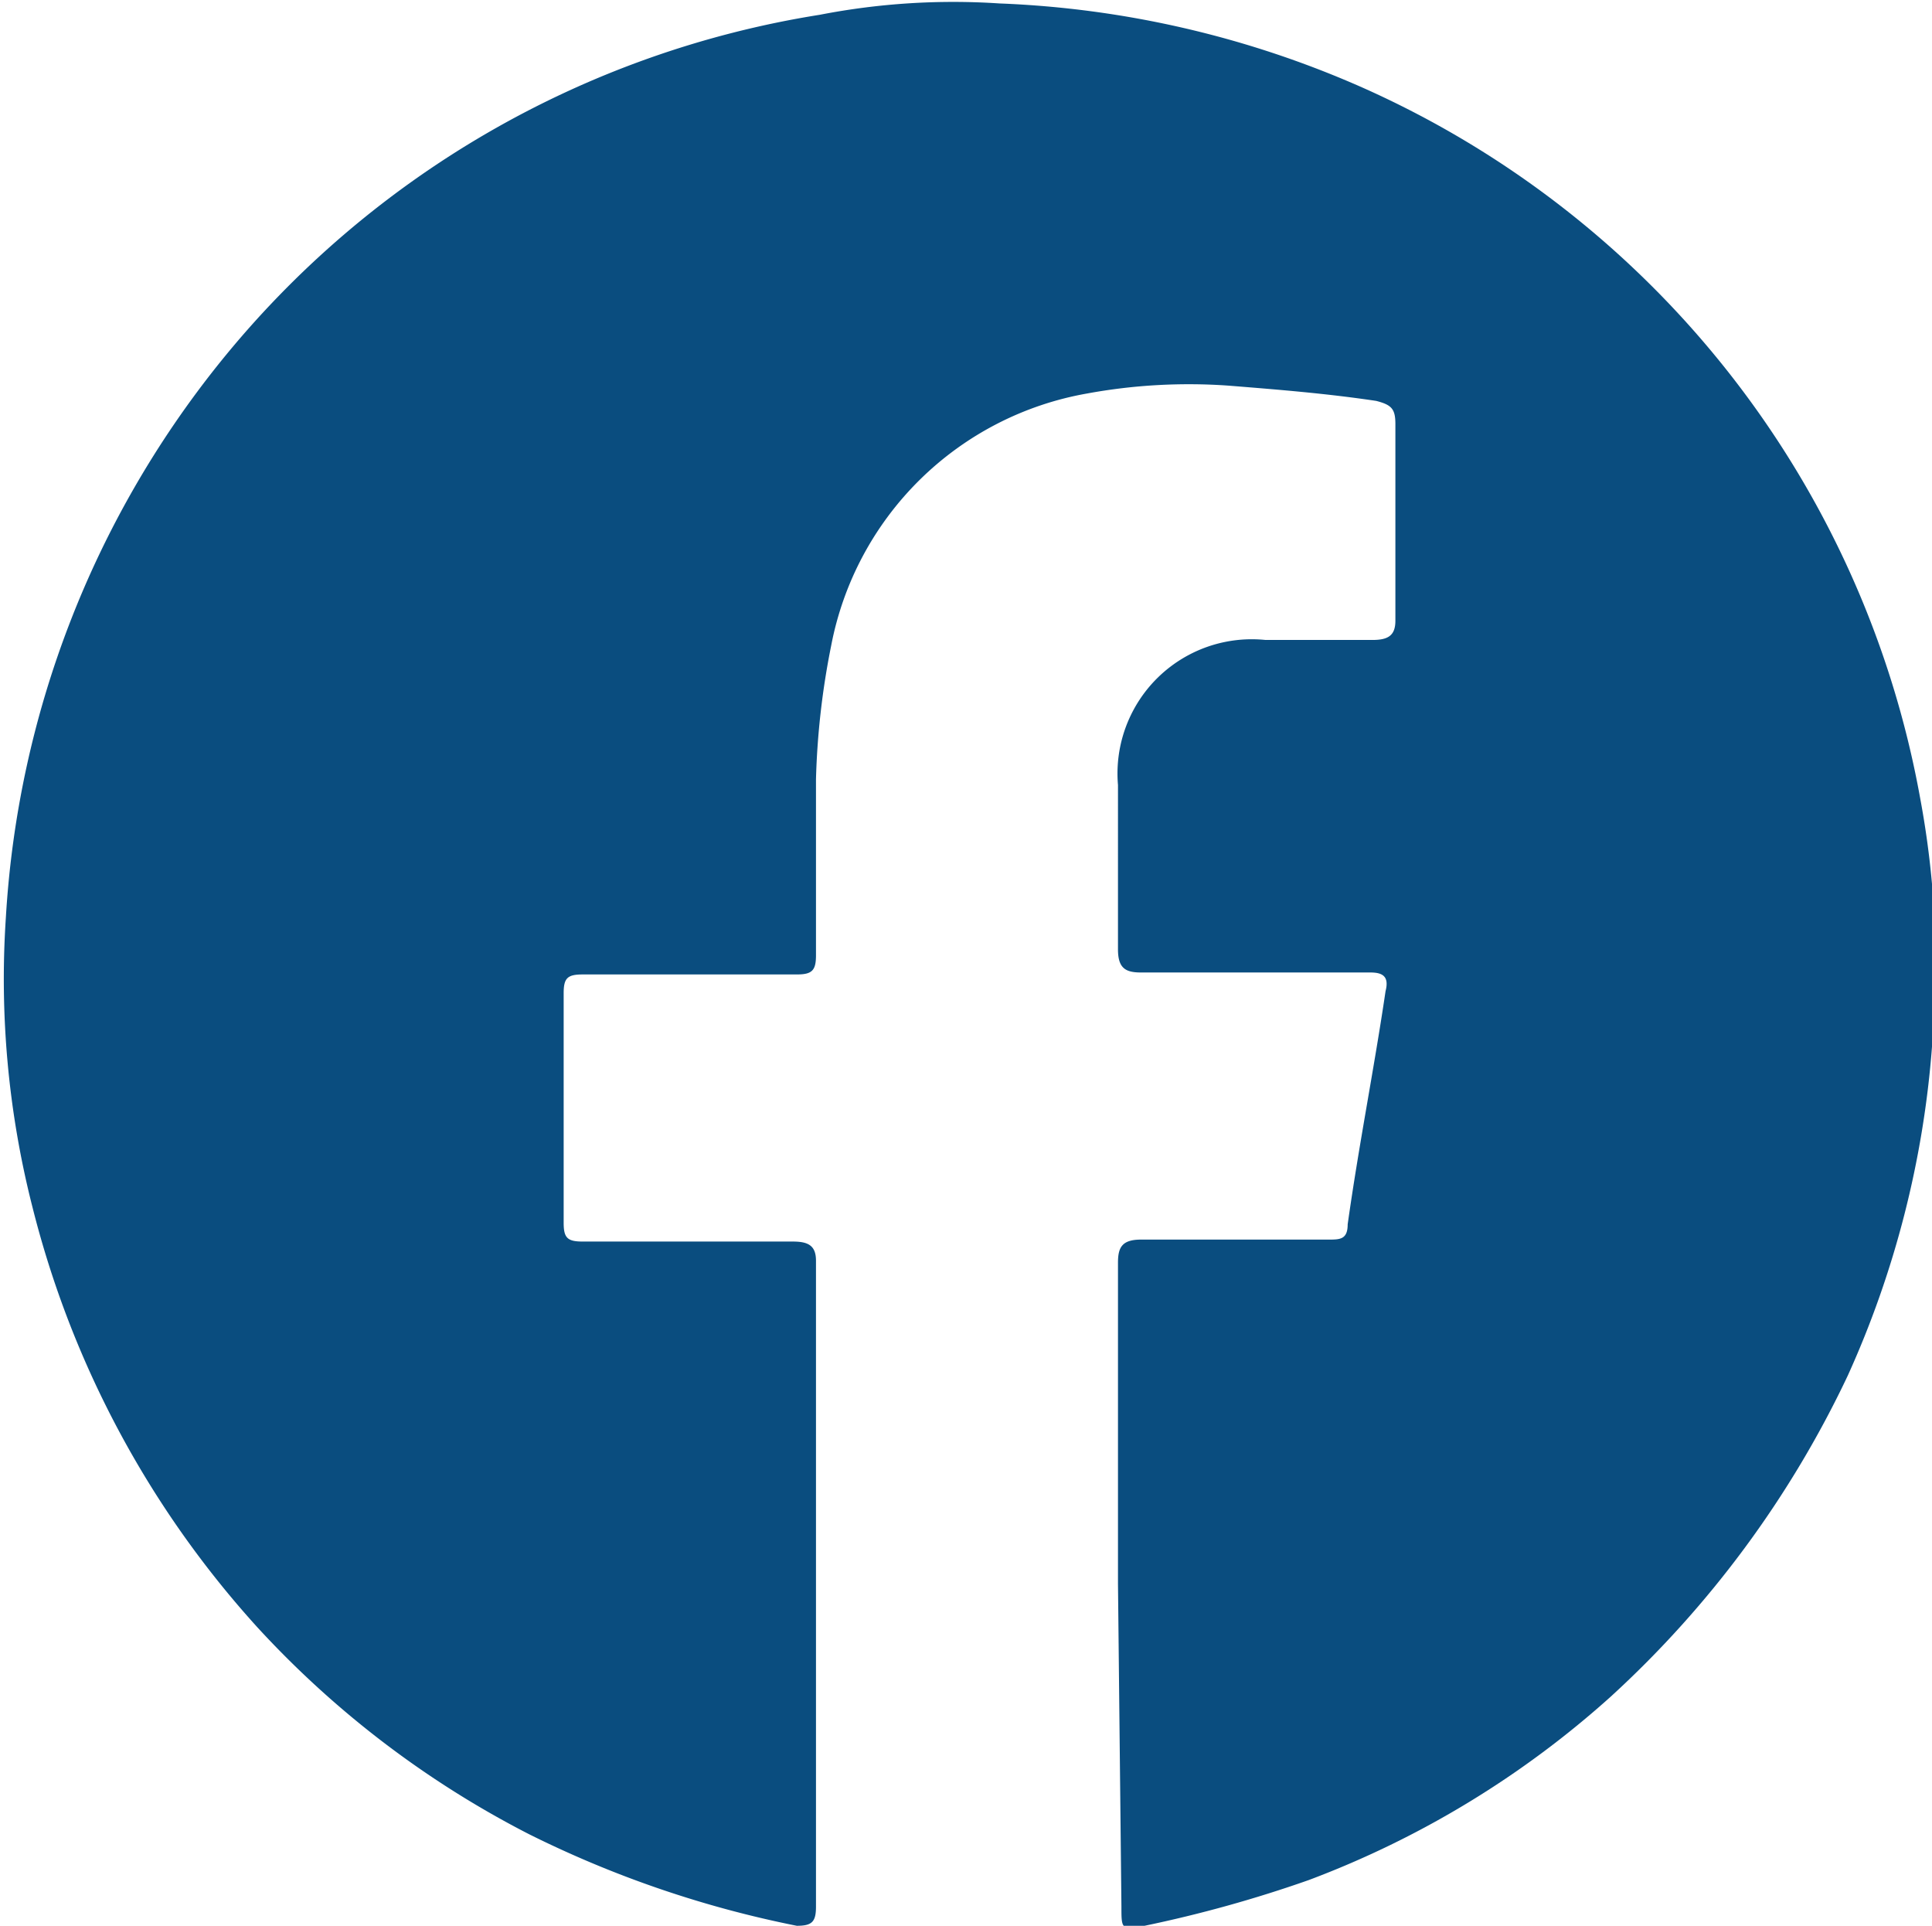
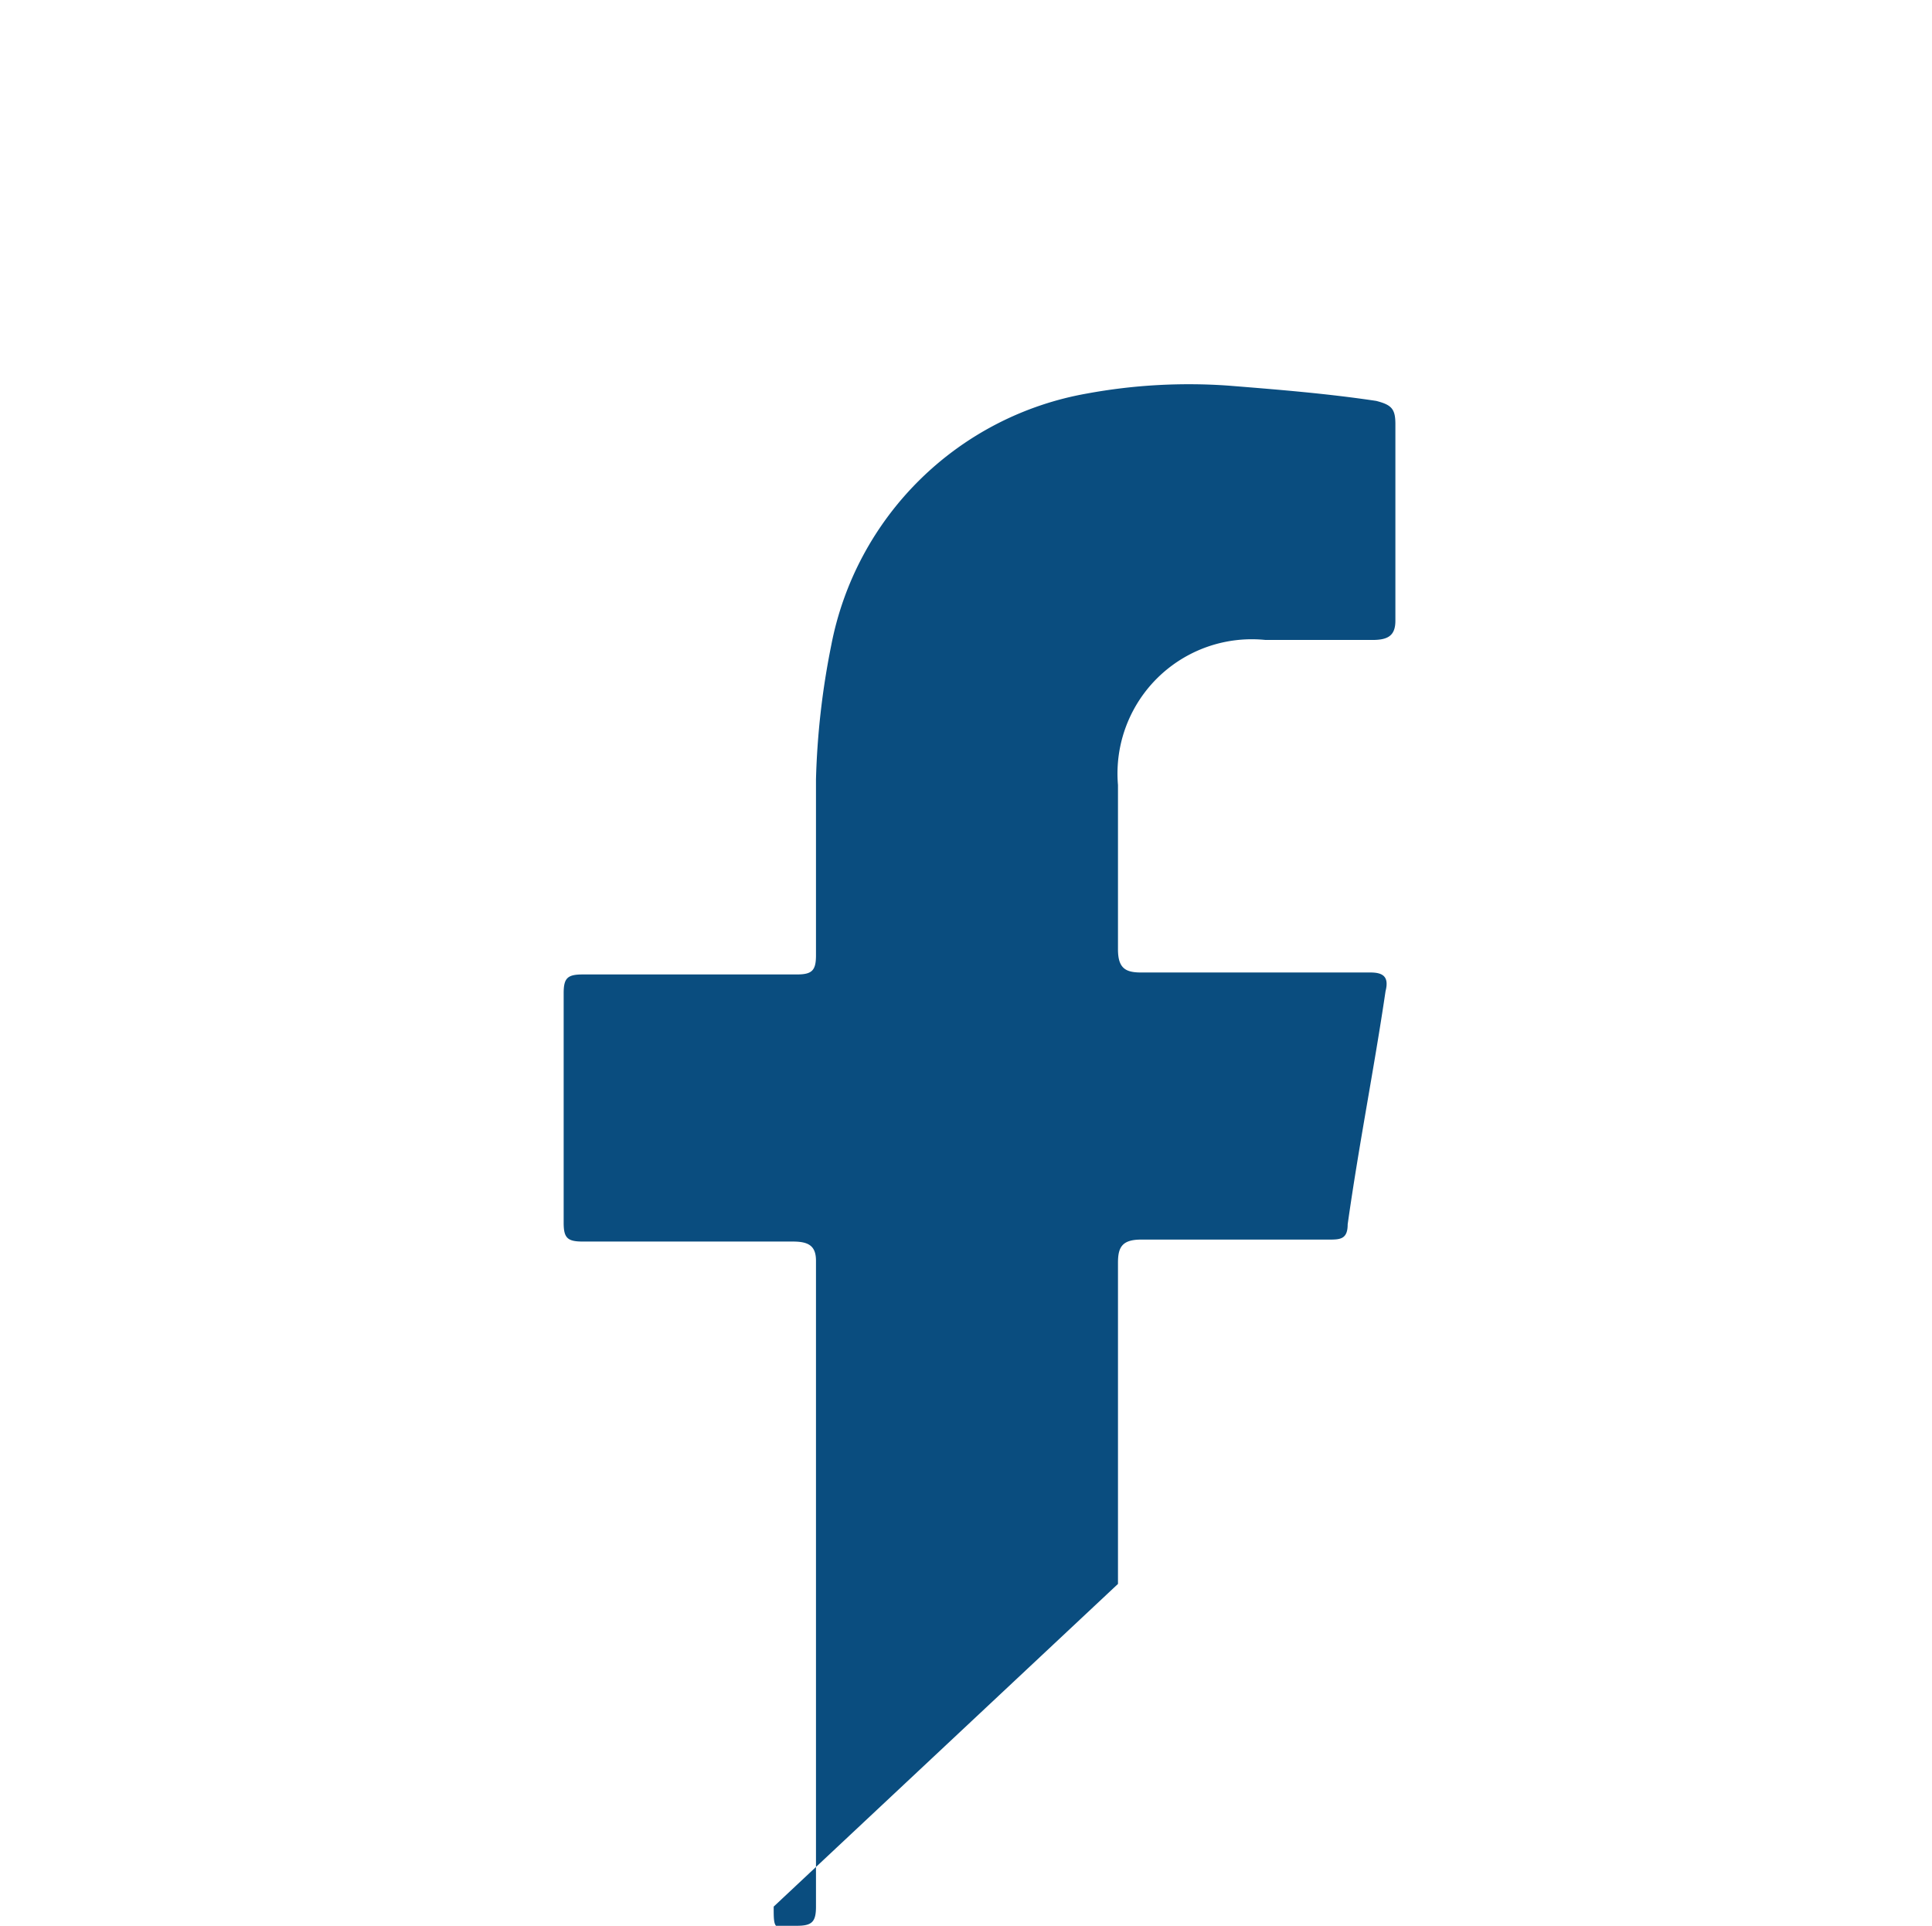
<svg xmlns="http://www.w3.org/2000/svg" id="Layer_1" data-name="Layer 1" viewBox="0 0 39.28 39.15">
  <defs>
    <style>.cls-1{fill:#0a4d7f;}</style>
  </defs>
  <g id="oL0NJl">
-     <path class="cls-1" d="M686.42,296.64v-6.53c0-.31.08-.47.47-.47h3.81c.23,0,.39,0,.39-.31.23-1.63.54-3.18.77-4.74.08-.31-.07-.38-.31-.38h-4.66c-.31,0-.47-.08-.47-.47V280.4a2.73,2.73,0,0,1,3-2.95h2.17c.31,0,.47-.08.47-.39v-4c0-.31-.08-.39-.39-.47-1-.15-2-.23-3-.31a11.43,11.43,0,0,0-2.88.16,6.43,6.43,0,0,0-5.2,5.12,15.86,15.86,0,0,0-.31,2.72v3.58c0,.31-.08.39-.39.39h-4.35c-.31,0-.39.07-.39.38v4.67c0,.31.08.38.39.38h4.27c.31,0,.47.08.47.39v13.13c0,.31-.08.39-.39.39a21.71,21.71,0,0,1-5.44-1.86,19.7,19.7,0,0,1-5.52-4.2,19.92,19.92,0,0,1-4.58-8.55,18.77,18.77,0,0,1-.54-5.9,19.86,19.86,0,0,1,4.35-11.27,19.61,19.61,0,0,1,12.2-7.07,14.21,14.21,0,0,1,3.65-.23,20.15,20.15,0,0,1,7.38,1.71,19.63,19.63,0,0,1,11.34,14.45,18.48,18.48,0,0,1,.24,5.05,19.83,19.83,0,0,1-1.71,6.68,21,21,0,0,1-4.82,6.53,19.35,19.35,0,0,1-6.14,3.73,26,26,0,0,1-3.34.93c-.47.08-.47.08-.47-.39Z" transform="translate(-663.69 -264.44)" />
+     <path class="cls-1" d="M686.42,296.64v-6.53c0-.31.08-.47.47-.47h3.81c.23,0,.39,0,.39-.31.23-1.63.54-3.18.77-4.74.08-.31-.07-.38-.31-.38h-4.66c-.31,0-.47-.08-.47-.47V280.4a2.73,2.73,0,0,1,3-2.95h2.17c.31,0,.47-.08.47-.39v-4c0-.31-.08-.39-.39-.47-1-.15-2-.23-3-.31a11.43,11.43,0,0,0-2.88.16,6.43,6.43,0,0,0-5.2,5.12,15.86,15.86,0,0,0-.31,2.72v3.58c0,.31-.08.39-.39.39h-4.35c-.31,0-.39.07-.39.38v4.67c0,.31.08.38.39.38h4.27c.31,0,.47.08.47.39v13.13c0,.31-.08.39-.39.39c-.47.08-.47.08-.47-.39Z" transform="translate(-663.69 -264.44)" />
  </g>
</svg>